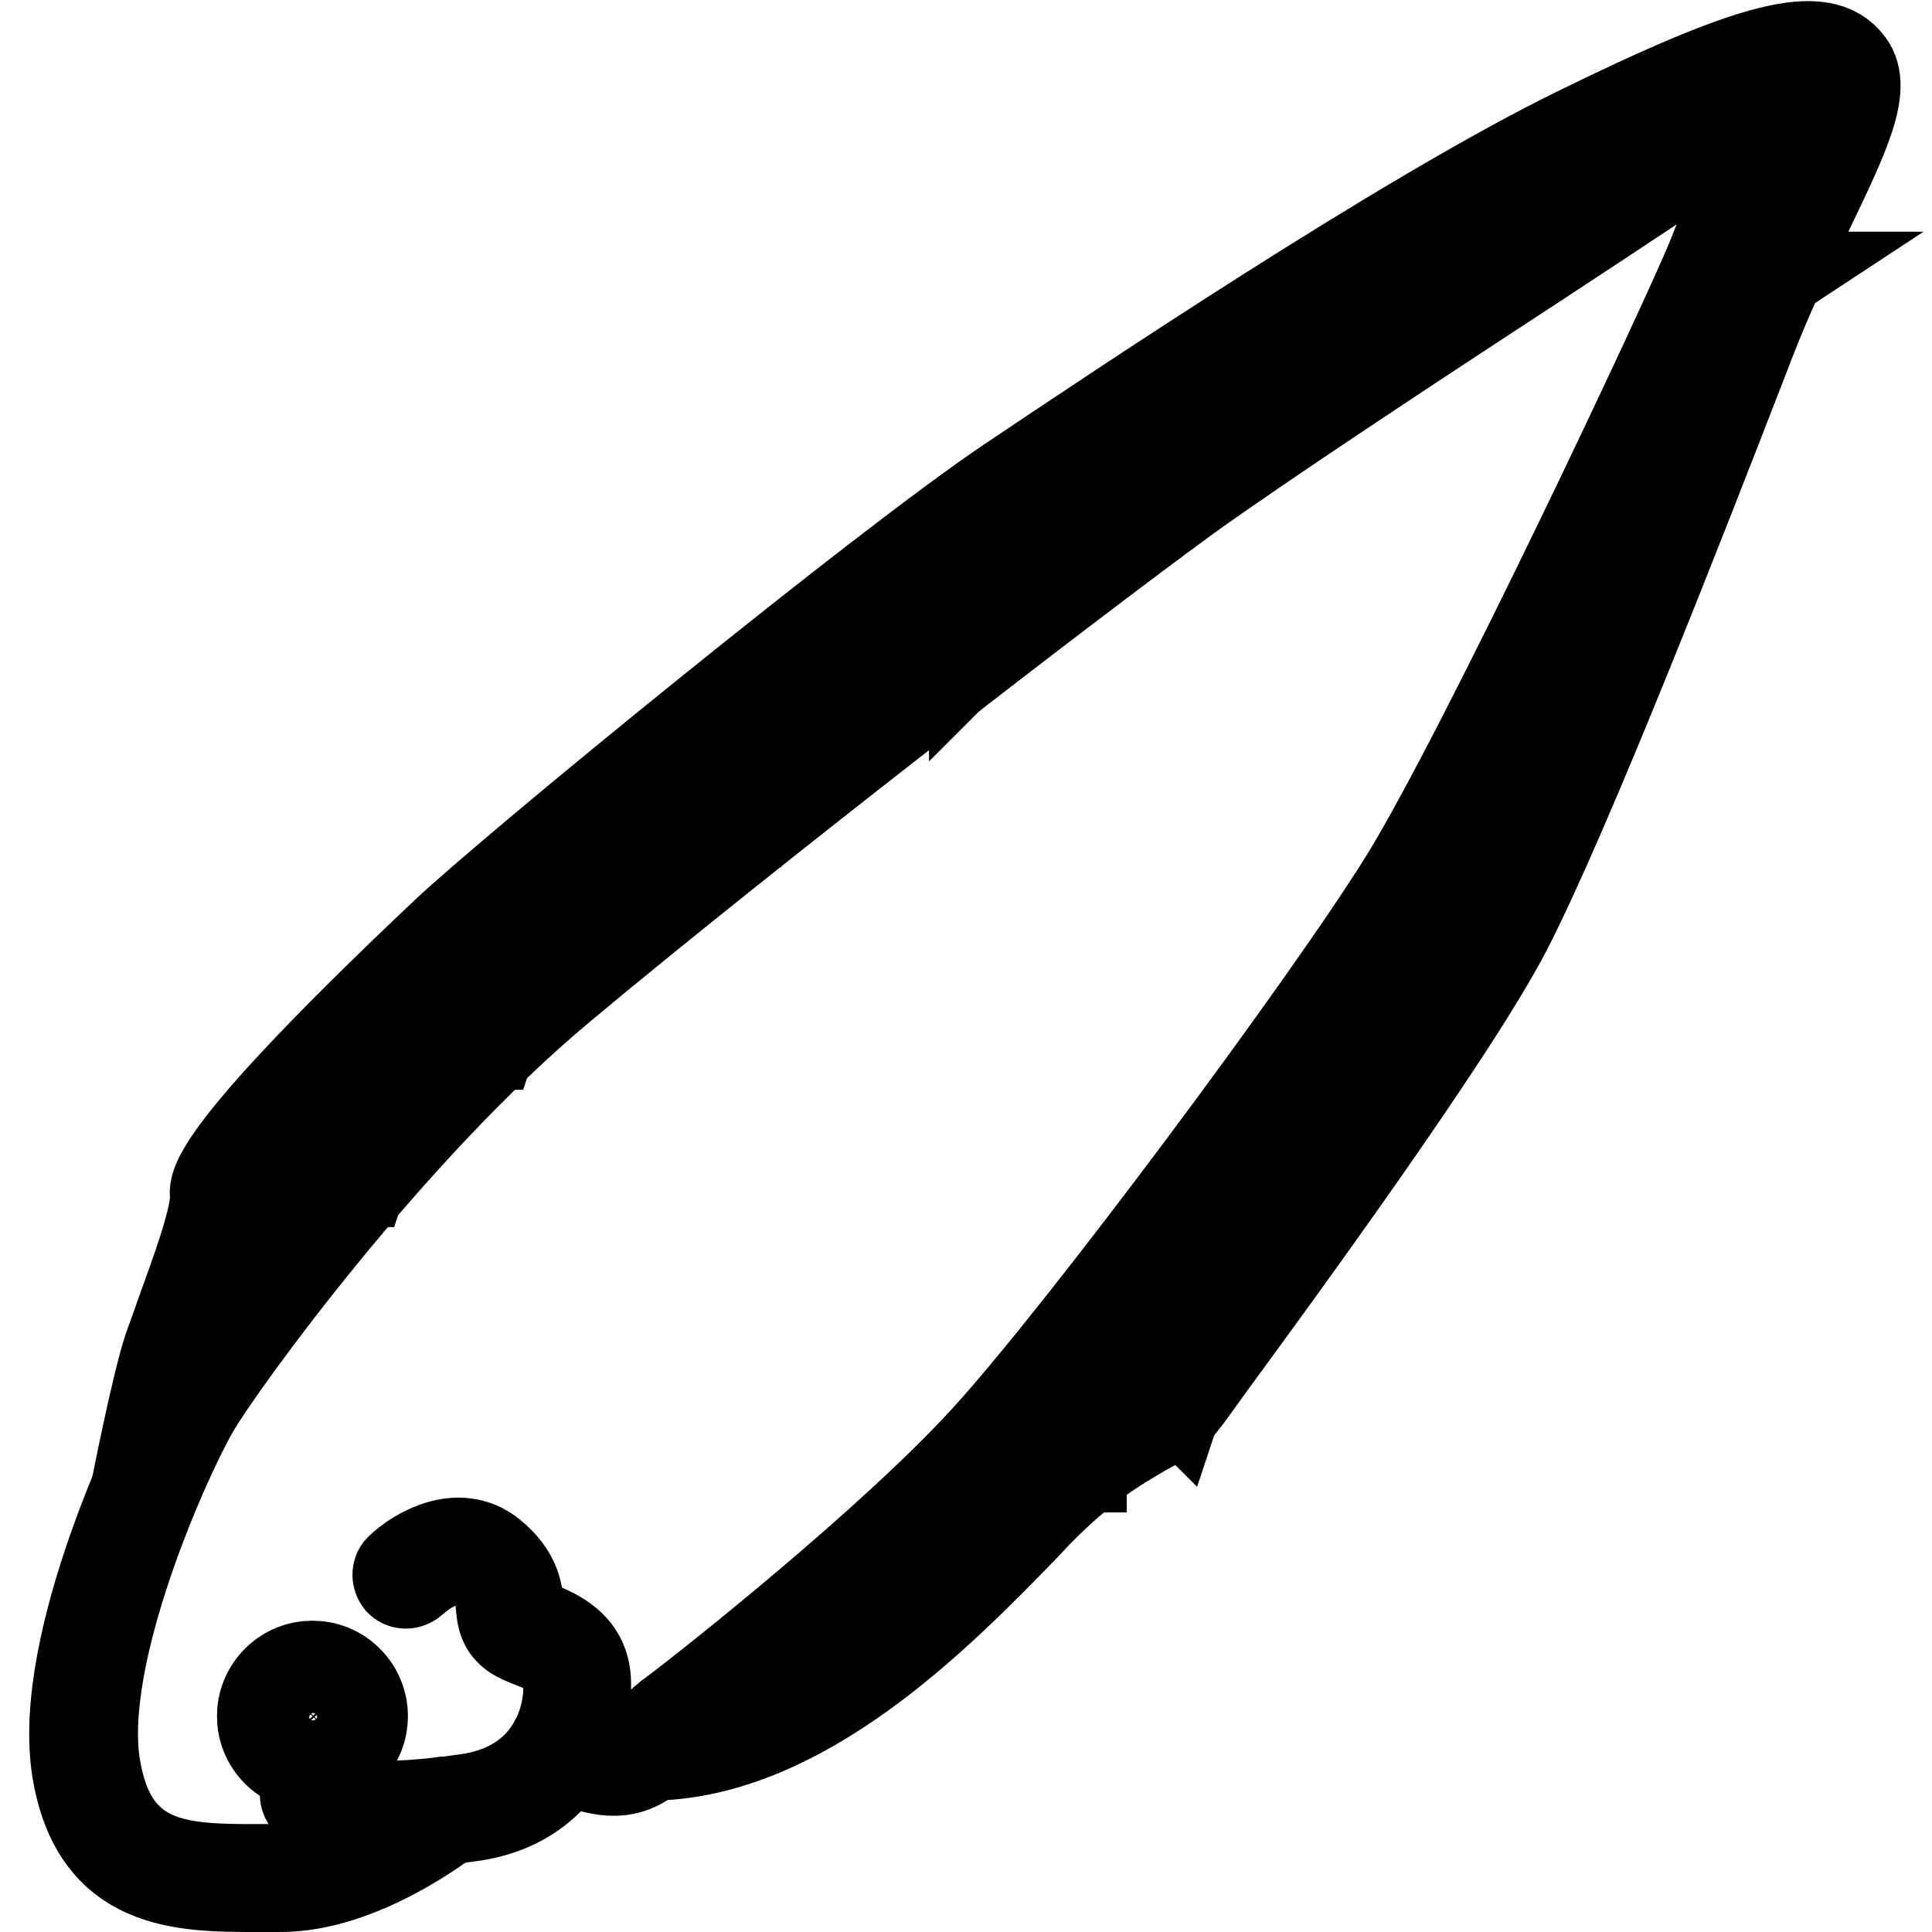
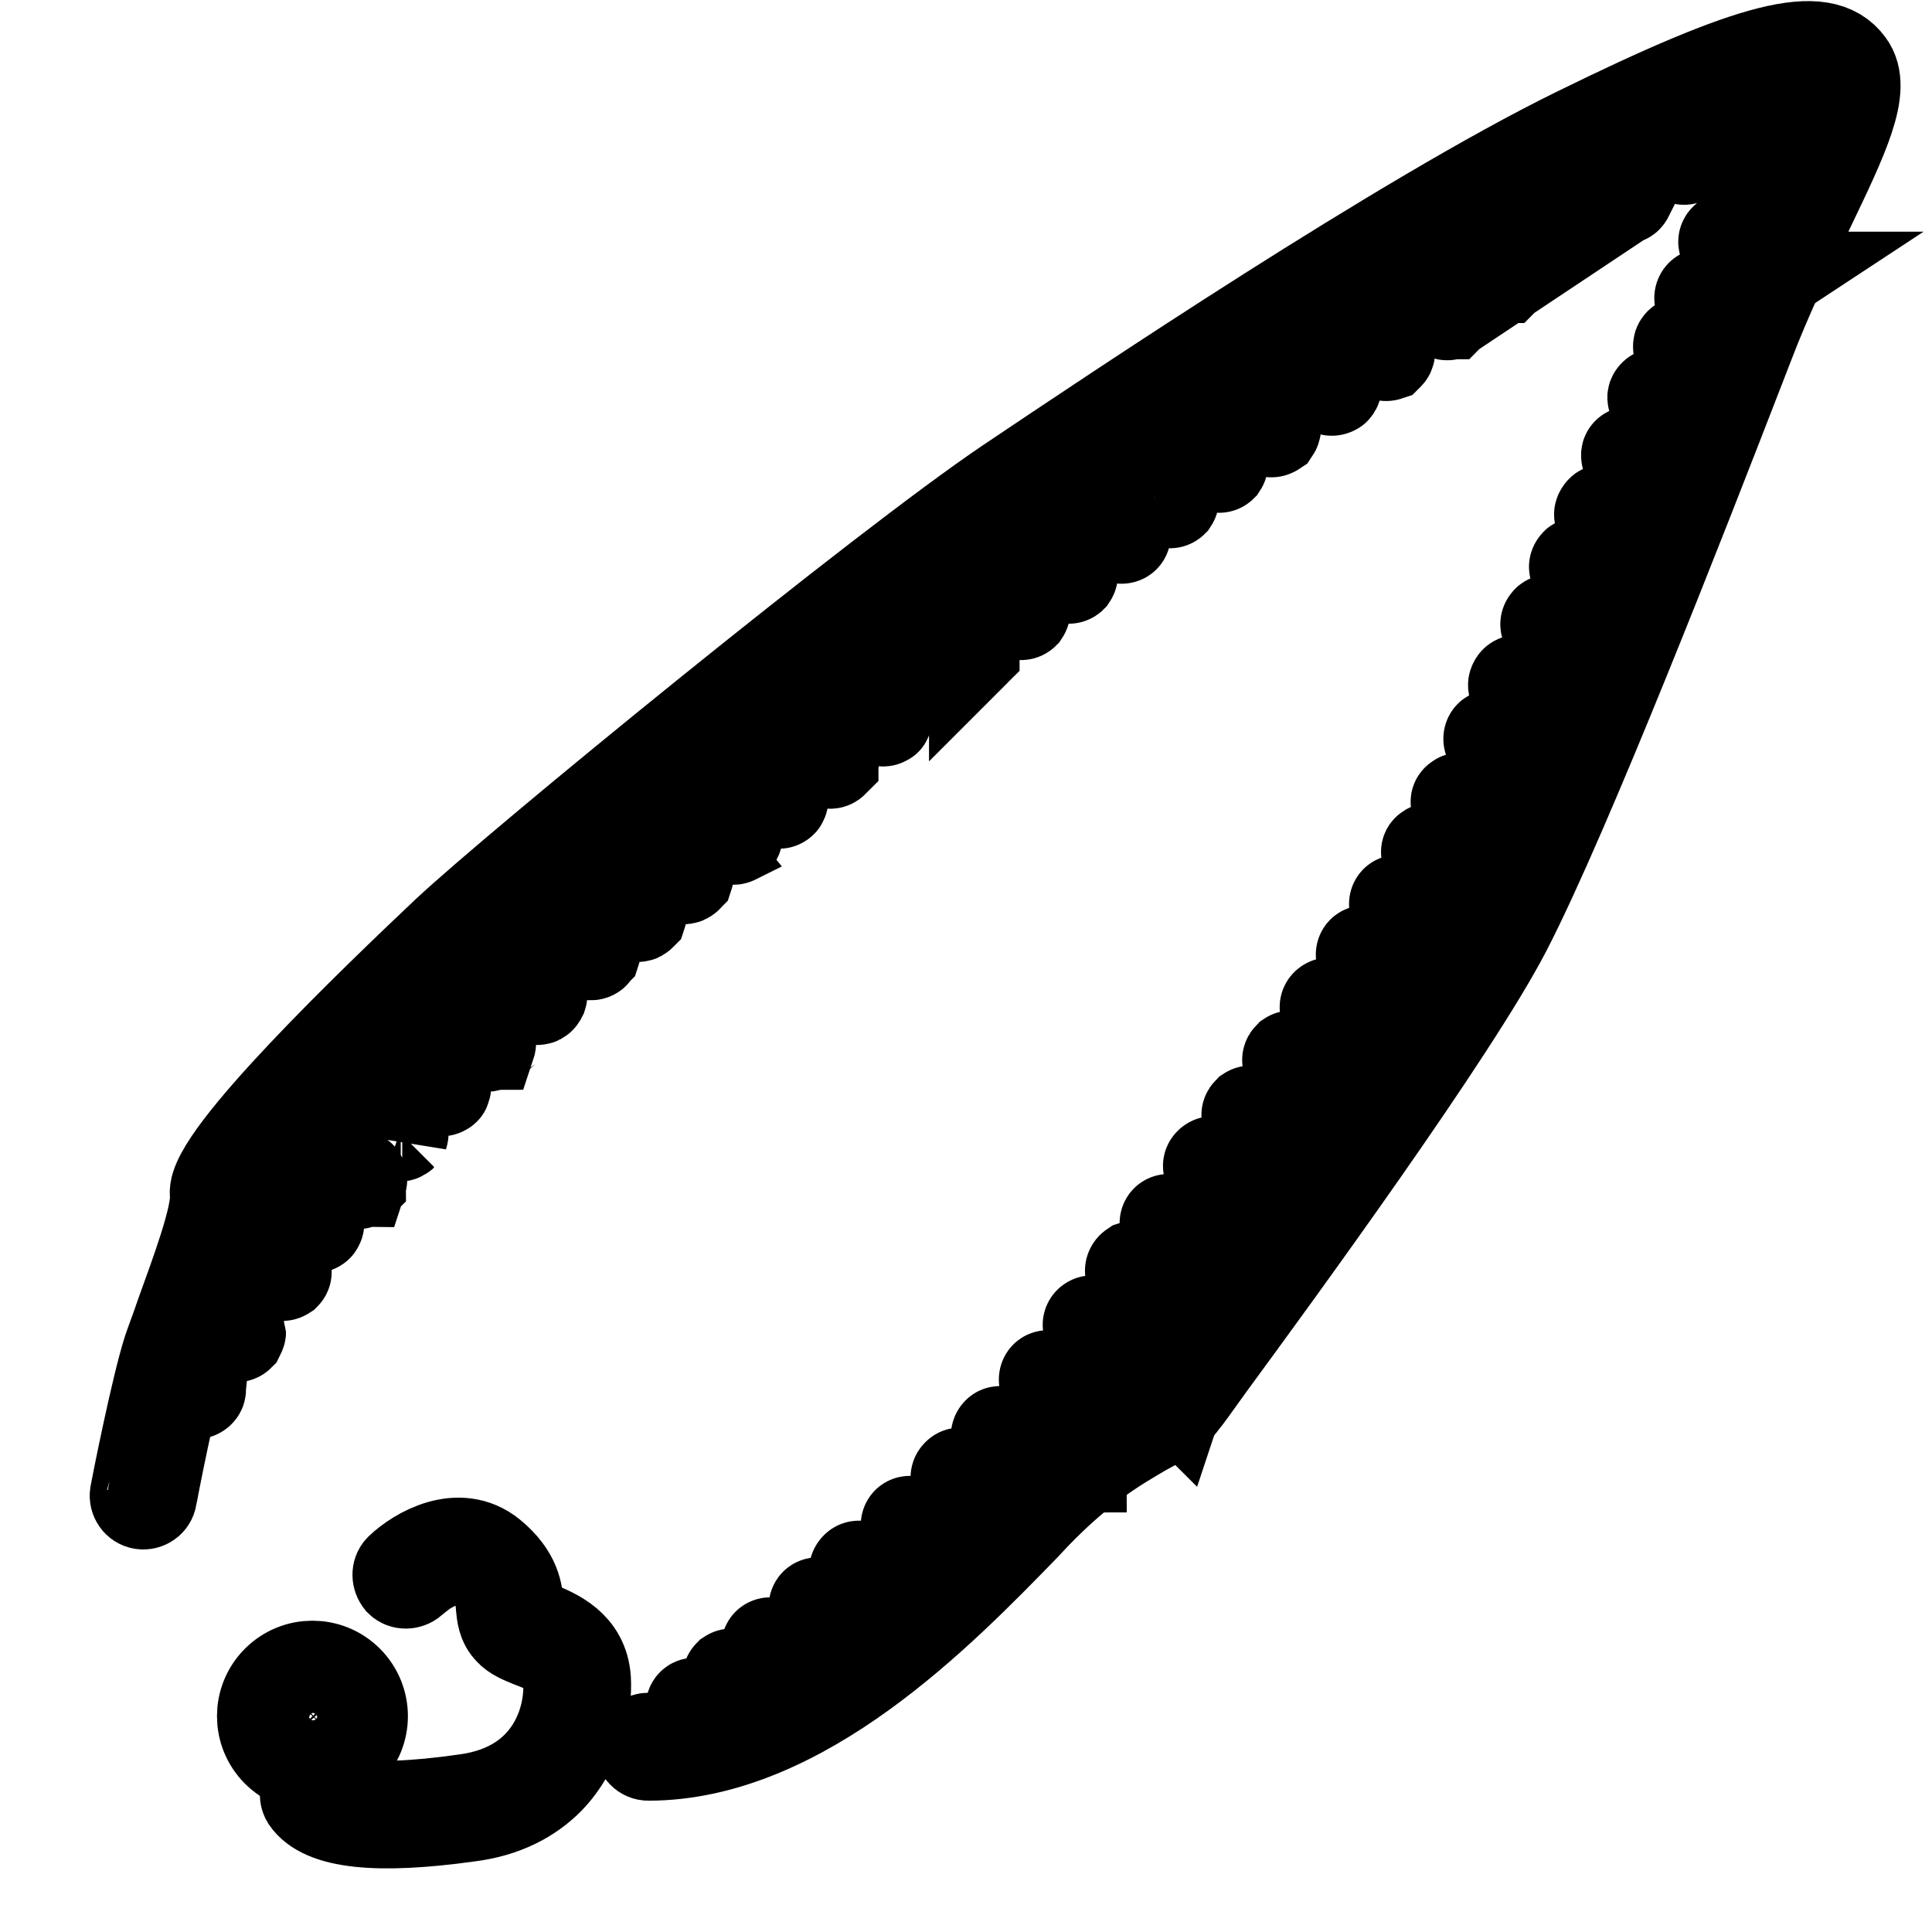
<svg xmlns="http://www.w3.org/2000/svg" version="1.1" x="0px" y="0px" viewBox="0 0 256 256" enable-background="new 0 0 256 256" xml:space="preserve">
  <g>
    <path stroke-width="12" fill-opacity="0" stroke="#000000" d="M72.7,235.8c-2.4,2.4-5.8,4.3-10.6,4.9c-12.2,1.7-19.3,0.9-21.5-2.3c-0.3-0.5-0.2-1.2,0.3-1.6 c0.5-0.3,1.2-0.2,1.6,0.3c0.9,1.4,4.7,3.4,19.3,1.3c11.5-1.6,13.9-11,13.5-15.8c-0.2-3.1-2.6-4.1-5-5c-1.2-0.5-2.2-0.9-2.8-1.6 c-0.9-0.9-1-2.1-1.1-3.1c-0.1-1.6-0.2-3.2-2.8-5.2c-3.8-3.1-9,1.7-9,1.8c-0.5,0.4-1.2,0.4-1.6,0c-0.4-0.5-0.4-1.2,0-1.6l0,0 c2.3-2.2,7.8-5.4,12.1-1.9c3.3,2.7,3.5,5.2,3.6,6.8c0.1,0.9,0.1,1.4,0.4,1.7c0.3,0.3,1.2,0.7,2.1,1c2.4,1,6.1,2.5,6.4,7 C77.8,225.9,76.8,231.6,72.7,235.8L72.7,235.8z" />
-     <path stroke-width="12" fill-opacity="0" stroke="#000000" d="M128.2,196.5c-13.2,13.2-33.5,29.3-37.4,32.2c-0.9,0.7-1.9,1.5-2.7,2.4c-3.5,3.3-6,5.2-14.1,1.4 c-0.6-0.3-0.8-0.9-0.6-1.5c0.3-0.6,0.9-0.8,1.5-0.6l0,0c7.1,3.2,8.7,1.7,11.6-1c0.9-0.9,1.9-1.8,2.9-2.5 c4.3-3.2,28.7-22.5,41.2-36.2c12.4-13.5,45.1-57.3,55.7-74.4c10.6-17.3,37.3-74.1,40.5-82l0.6-1.5c1.5-3.7,6.1-15,4.7-16.5 c-1.3-1.4-0.7-0.1-2.8,1.4c-4,2.8-14,9.4-25.7,17.1c-16.4,10.7-36.7,24.1-46.4,31.1c-15.8,11.5-58.5,44.5-82.9,64.9 c-22.8,19-44.9,49.6-48.5,55.7c-3.6,6.1-15.6,32.5-13.2,47.5c2.2,13.7,11.6,13.7,21.7,13.7h2.8c10,0.1,21.1-8.6,21.2-8.7 c0.5-0.4,1.2-0.3,1.6,0.2c0.4,0.5,0.3,1.2-0.2,1.6c-0.5,0.4-11.8,9.3-22.7,9.2h-2.8c-10.1,0-21.5,0-24-15.6 c-2.6-16.8,10.9-44.6,13.5-49.1c2.2-3.8,24-35.5,49-56.3c24.4-20.4,67.2-53.5,83-65c9.7-7.1,30.1-20.4,46.5-31.2 c11.6-7.6,21.7-14.2,25.6-17c1.6-1.2,3.9-2.5,5.5-1.3c2.4,1.9,0.5,7.9-4,19.1l-0.6,1.5c-3.2,7.9-30,65-40.7,82.3 c-10.6,17.2-43.5,61.1-55.9,74.7C131,193.6,129.6,195,128.2,196.5z" />
    <path stroke-width="12" fill-opacity="0" stroke="#000000" d="M156,186.6c-1.1,1.1-2.6,2-4.5,3c-3.4,2-8,4.6-14.2,11l-1.6,1.7c-11,11.3-29.4,30.3-49.8,30.3 c-0.6,0-1.1-0.5-1.1-1.2c0-0.6,0.5-1.1,1.1-1.1c19.4,0.1,37.4-18.5,48.1-29.6l1.6-1.7c6.5-6.6,11.2-9.3,14.7-11.4 c2.2-1.2,3.7-2.1,4.6-3.4c0.4-0.6,1.7-2.3,3.5-4.8c8.8-12,32.1-43.9,39.1-57.4c8-15.4,23.4-55.1,30.8-74.2l1.2-3.1 c2.6-6.8,5.6-12.8,8.1-18.1c3.8-7.9,7.1-14.7,5.5-16.8c-2.9-4-15.5,1-33.4,9.8c-22.8,11.2-60.6,36.6-74.8,46.1 c-16.7,11.2-64.8,50.5-74.3,59.5c-17.2,16.1-30.1,30.2-29.9,32.7c0.3,3.1-1.9,9.6-4.7,17.1c-0.6,1.8-1.2,3.3-1.6,4.5 c-1.6,4.7-4.3,18.8-4.3,18.9c-0.1,0.6-0.7,1-1.3,0.9c-0.6-0.1-1-0.7-0.9-1.3l0,0c0.1-0.6,2.8-14.3,4.4-19.2c0.4-1.2,1-2.7,1.6-4.5 c1.9-5.3,4.9-13.2,4.6-16.1c-0.5-4.9,21.3-25.8,30.6-34.6c9.6-9,57.8-48.4,74.6-59.7c14.3-9.6,52.1-35,75.1-46.3 c23.6-11.6,32.7-13.9,36.2-9.1c2.4,3.2-0.7,9.6-5.3,19.2c-2.5,5.3-5.4,11.2-8,18l-1.2,3.1c-7.4,19.1-22.9,58.9-30.9,74.4 c-7.1,13.7-30.5,45.7-39.3,57.7c-1.8,2.5-3,4.2-3.5,4.8C156.6,185.9,156.4,186.3,156,186.6L156,186.6z" />
-     <path stroke-width="12" fill-opacity="0" stroke="#000000" d="M26.4,184.5c-0.1,0.1-0.3,0.2-0.5,0.2c-0.3,0-0.5-0.3-0.5-0.6c0-0.1,0.9-10.7,1.8-17.1 c0.1-0.3,0.3-0.5,0.7-0.5c0.3,0,0.5,0.3,0.5,0.6c0,0,0,0,0,0c-0.9,6.4-1.8,16.9-1.8,17C26.6,184.3,26.5,184.4,26.4,184.5z  M31.7,177c-0.2,0.2-0.6,0.2-0.8,0c-0.1-0.1-0.1-0.1-0.1-0.2c-0.1-0.4-2.9-11-1.7-16.2c0.1-0.3,0.5-0.4,0.8-0.3 c0.2,0.1,0.3,0.3,0.3,0.5c-1.1,5,1.7,15.6,1.7,15.7C31.9,176.6,31.8,176.8,31.7,177z M37.8,168.9C37.8,168.9,37.8,168.9,37.8,168.9 c-0.3,0.2-0.7,0.2-0.9-0.1c-0.2-0.4-6-8.8-7.4-12c-0.1-0.3,0.1-0.6,0.5-0.7c0.2,0,0.5,0,0.6,0.2c1.4,3.2,7.2,11.7,7.2,11.8 C38,168.4,38,168.7,37.8,168.9z M42.1,162.5c-0.2,0.2-0.5,0.2-0.7,0.1c-0.3-0.2-8.4-6.1-9.1-10.1c0-0.3,0.3-0.6,0.6-0.6 c0.2,0,0.4,0.2,0.5,0.4c0.5,2.9,6.4,7.7,8.6,9.4C42.3,161.8,42.4,162.1,42.1,162.5C42.2,162.4,42.2,162.4,42.1,162.5z M47.8,156.7 c-0.2,0.2-0.5,0.2-0.7,0.1c-0.3-0.2-7.9-4.8-10.4-9.3c-0.2-0.3,0-0.6,0.2-0.8c0.3-0.1,0.6-0.1,0.8,0.2c2.4,4.2,9.9,8.8,10,8.9 c0.3,0.2,0.3,0.5,0.2,0.8C47.8,156.6,47.8,156.6,47.8,156.7z M53.3,150.4c-0.2,0.2-0.4,0.2-0.7,0.1c-0.4-0.2-8.8-4.3-10.5-9 c-0.1-0.3,0.1-0.6,0.4-0.7c0.3-0.1,0.6,0.1,0.7,0.4c1.5,4.3,9.8,8.4,9.9,8.4c0.3,0.1,0.4,0.5,0.3,0.8 C53.4,150.3,53.4,150.4,53.3,150.4z M58.9,144.4c-0.2,0.2-0.5,0.2-0.7,0.1c-0.4-0.2-9.2-4.9-10.5-8.7c-0.2-0.3-0.1-0.6,0.2-0.8 c0.3-0.2,0.6-0.1,0.8,0.2c0,0.1,0.1,0.2,0.1,0.2c1,2.8,7.5,6.7,10,8c0.3,0.2,0.4,0.5,0.2,0.8C59,144.3,59,144.4,58.9,144.4z  M64.9,138.5c-0.2,0.2-0.4,0.2-0.6,0.1c-0.4-0.2-9-4.1-10.6-8.6c-0.1-0.3,0.1-0.6,0.4-0.7c0.3-0.1,0.6,0.1,0.7,0.4 c1.4,4,9.9,7.9,9.9,7.9c0.3,0.1,0.4,0.5,0.3,0.8C65,138.4,64.9,138.4,64.9,138.5L64.9,138.5z M71.6,132.3c-0.2,0.2-0.4,0.2-0.6,0.1 c-0.4-0.1-11-3.6-11.5-8.2c-0.1-0.3,0.2-0.6,0.5-0.7c0.3-0.1,0.6,0.2,0.7,0.5c0,0,0,0,0,0.1c0.4,3.2,7.9,6.3,10.7,7.2 c0.3,0.1,0.5,0.4,0.4,0.7C71.7,132.2,71.6,132.3,71.6,132.3L71.6,132.3z M78.7,126.4c-0.1,0.1-0.4,0.2-0.6,0.1 c-0.5-0.1-11.1-3.2-12-8c-0.1-0.3,0.1-0.6,0.5-0.7c0.3-0.1,0.6,0.1,0.7,0.5c0.7,3.4,8.3,6.3,11.2,7.1c0.3,0.1,0.5,0.4,0.4,0.7 C78.8,126.2,78.8,126.3,78.7,126.4z M84.9,121.3c-0.2,0.2-0.4,0.2-0.6,0.1c-1.1-0.4-11.1-4.4-12.1-8c-0.1-0.3,0.1-0.6,0.4-0.7 c0.3-0.1,0.6,0.1,0.7,0.4c0,0,0,0.1,0,0.1c0.7,2.6,8.5,6.1,11.4,7.2c0.3,0.1,0.4,0.5,0.3,0.8C85,121.2,85,121.2,84.9,121.3z  M91,116.3c-0.2,0.2-0.4,0.2-0.6,0.1c-1.2-0.4-11.4-4.4-12.2-8.1c-0.1-0.3,0-0.6,0.3-0.8c0.3-0.1,0.6,0,0.8,0.3 c0,0.1,0.1,0.2,0.1,0.3c0.6,2.7,8.5,6.1,11.5,7.3c0.3,0.1,0.4,0.4,0.3,0.7c0,0,0,0,0,0C91.1,116.2,91.1,116.3,91,116.3z  M97.6,111.1c-0.2,0.1-0.4,0.2-0.6,0.1c-0.4-0.2-10.5-3.8-12.1-8.2c0-0.3,0.2-0.6,0.5-0.7c0.2,0,0.5,0.1,0.6,0.3 c1.2,3.2,8.6,6.6,11.4,7.5c0.3,0.1,0.4,0.4,0.3,0.7C97.7,111,97.6,111,97.6,111.1z M110.4,101c-0.2,0.2-0.5,0.2-0.7,0.1 c-0.4-0.2-9-5.9-10-10.1c-0.1-0.3,0.2-0.6,0.5-0.7c0.3,0,0.6,0.1,0.6,0.4c0.9,3.8,9.4,9.3,9.5,9.4 C110.5,100.3,110.6,100.6,110.4,101C110.4,100.9,110.4,100.9,110.4,101z M117.4,95.4c-0.2,0.2-0.5,0.2-0.7,0.1 c-1-0.6-9.7-6.3-10.1-10.2c0-0.3,0.3-0.5,0.7-0.5c0.2,0,0.4,0.2,0.5,0.4c0.2,2.9,7,7.7,9.5,9.4C117.6,94.7,117.7,95.1,117.4,95.4 C117.5,95.4,117.4,95.4,117.4,95.4z M103.6,106.3c-0.2,0.2-0.5,0.2-0.7,0.1c-0.4-0.2-9.6-5.3-11.4-8.7c-0.2-0.2-0.2-0.6,0.1-0.8 s0.6-0.2,0.8,0.1c0.1,0.1,0.1,0.1,0.1,0.2c1.7,3.1,10.9,8.2,11,8.2C103.8,105.6,103.9,105.9,103.6,106.3 C103.7,106.2,103.6,106.3,103.6,106.3z M123.1,91c-0.2,0.2-0.5,0.2-0.7,0.1c-0.4-0.2-8.8-5.5-10.1-10.1c-0.2-0.3,0-0.6,0.2-0.8 c0.3-0.2,0.6,0,0.8,0.2c0,0.1,0.1,0.2,0.1,0.2c1.2,4.2,9.5,9.4,9.6,9.5c0.3,0.2,0.3,0.5,0.2,0.8C123.2,90.9,123.2,91,123.1,91z  M129.1,86.4c-0.2,0.2-0.5,0.2-0.7,0.1c-1-0.6-9.8-6.4-10.1-10.3c0-0.3,0.3-0.5,0.7-0.5c0.2,0,0.4,0.2,0.5,0.4 c0.2,2.8,7,7.7,9.6,9.4C129.2,85.7,129.3,86,129.1,86.4C129.2,86.3,129.2,86.3,129.1,86.4C129.1,86.3,129.1,86.4,129.1,86.4z  M135.7,81.3c-0.2,0.2-0.5,0.2-0.7,0.1c-0.4-0.3-9-6.5-9.4-10.6c0-0.3,0.2-0.6,0.5-0.6c0.3,0,0.6,0.2,0.6,0.5c0.4,3,6.6,8.1,9,9.8 C135.9,80.6,135.9,81,135.7,81.3C135.7,81.3,135.7,81.3,135.7,81.3L135.7,81.3z M142,76.5c-0.2,0.2-0.6,0.2-0.8,0 c-0.3-0.3-7.7-7.4-7.9-11.4c0.1-0.3,0.4-0.5,0.7-0.5c0.2,0,0.4,0.2,0.5,0.4c0.1,2.9,5.4,8.6,7.5,10.6 C142.2,75.9,142.2,76.2,142,76.5L142,76.5z M149,71.2c-0.2,0.2-0.6,0.2-0.8,0c-0.3-0.3-6.8-6.9-6.4-11.8c0.1-0.3,0.4-0.5,0.7-0.4 c0.2,0.1,0.4,0.3,0.4,0.5c-0.3,4.4,6,10.9,6.1,10.9C149.2,70.6,149.2,71,149,71.2z M155.4,66.5c-0.2,0.2-0.6,0.2-0.8,0 c-0.2-0.2-6.1-6.2-6-11.6c-0.1-0.3,0.1-0.6,0.5-0.7c0.3-0.1,0.6,0.1,0.7,0.5c0,0.1,0,0.2,0,0.3c-0.1,4.9,5.6,10.7,5.7,10.7 C155.6,65.9,155.6,66.2,155.4,66.5L155.4,66.5z M161.9,61.8c-0.2,0.2-0.5,0.2-0.8,0c-0.3-0.2-6.4-5.1-5.5-11.7 c0-0.3,0.2-0.6,0.5-0.6s0.6,0.2,0.6,0.5c0,0.1,0,0.2,0,0.3c-0.8,5.9,5,10.6,5.1,10.6C162.1,61.2,162.1,61.5,161.9,61.8 C161.9,61.8,161.9,61.8,161.9,61.8L161.9,61.8z M168.9,57.1L168.9,57.1c-0.3,0.2-0.6,0.2-0.8,0c-0.2-0.3-6-6.9-3.6-12.6 c0.1-0.3,0.4-0.5,0.7-0.5c0.3,0.1,0.5,0.4,0.5,0.7c0,0.1,0,0.2-0.1,0.2c-2.1,5.1,3.4,11.4,3.4,11.4 C169.1,56.5,169.1,56.8,168.9,57.1L168.9,57.1z M176.9,51.6C176.9,51.7,176.9,51.7,176.9,51.6c-0.3,0.2-0.7,0.2-0.9-0.1 c0,0,0,0,0,0c-0.2-0.3-5-7.5-1.4-13.7c0.2-0.2,0.6-0.3,0.8,0c0.2,0.2,0.2,0.4,0.2,0.6c-3.2,5.6,1.3,12.4,1.3,12.5 C177.2,51.1,177.1,51.4,176.9,51.6z M184,47c0,0-0.1,0.1-0.1,0.1c-0.3,0.1-0.6,0-0.8-0.2c-0.2-0.3-3.8-7.6-0.9-13.5 c0.2-0.3,0.5-0.4,0.8-0.2c0.2,0.1,0.4,0.4,0.2,0.7c-2.7,5.4,0.9,12.4,0.9,12.5C184.2,46.5,184.2,46.8,184,47L184,47z M192.2,41.6 C192.2,41.6,192.1,41.6,192.2,41.6c-0.3,0.2-0.7,0.2-0.9-0.1c-0.2-0.2-4-6-0.7-13.3c0.1-0.3,0.5-0.4,0.8-0.3 c0.3,0.1,0.4,0.5,0.3,0.8l0,0c-1.9,3.9-1.6,8.4,0.6,12.1C192.4,41.1,192.4,41.4,192.2,41.6z M199.5,36.8 C199.5,36.8,199.4,36.8,199.5,36.8c-0.3,0.2-0.7,0.2-0.9-0.1c-0.1-0.2-3.3-4.5,0.3-13.2c0-0.3,0.3-0.5,0.7-0.5 c0.3,0,0.5,0.3,0.5,0.7c0,0.1-0.1,0.2-0.1,0.3c-3.3,8-0.4,12-0.4,12C199.7,36.2,199.7,36.6,199.5,36.8z M207.3,31.6 c-0.2,0.2-0.6,0.2-0.8,0c-0.1-0.1-0.1-0.2-0.2-0.3c-0.1-0.2-1.4-5.7,2.7-13.2c0.1-0.3,0.5-0.4,0.8-0.2c0,0,0,0,0,0 c0.3,0.2,0.4,0.5,0.2,0.8c-3.8,7.1-2.6,12.3-2.5,12.4C207.5,31.3,207.4,31.5,207.3,31.6z M215.6,26.2c-0.2,0.2-0.6,0.2-0.8,0 c-0.1-0.1-0.1-0.2-0.1-0.3c0-0.2-1.1-5.3,2.2-11.4c0.2-0.3,0.5-0.4,0.8-0.2c0.3,0.1,0.4,0.5,0.2,0.7c-3,5.8-2.1,10.6-2,10.7 C215.8,25.9,215.7,26.1,215.6,26.2z M223.5,21c-0.2,0.2-0.6,0.2-0.8-0.1c-0.1-0.1-0.2-0.3-0.1-0.4c0-0.3,0.7-6.2,5.1-10.8 c0.3-0.2,0.6-0.1,0.8,0.2c0.1,0.2,0.1,0.4,0,0.6c-4.1,4.3-4.8,10-4.8,10.1C223.6,20.7,223.6,20.9,223.5,21z M231.8,15.7 c-0.3,0.2-0.6,0.2-0.8-0.1c-0.1-0.1-0.2-0.3-0.1-0.5c0.1-0.2,1.7-5.1,6.2-8.2c0.3-0.2,0.6-0.1,0.8,0.1c0.2,0.3,0.1,0.6-0.1,0.8 c-4.2,2.9-5.8,7.6-5.8,7.6C231.9,15.6,231.8,15.6,231.8,15.7z M245.2,10.8c-0.1,0.1-0.3,0.2-0.5,0.2c-1.4-0.3-7.2,3.8-10.9,6.8 c-0.2,0.2-0.6,0.2-0.8-0.1c-0.2-0.2-0.2-0.6,0.1-0.8c1.6-1.3,9.5-7.5,11.9-7.1c0.3,0.1,0.5,0.4,0.5,0.7 C245.3,10.6,245.3,10.7,245.2,10.8z M243.5,18.2c0,0-0.1,0.1-0.1,0.1l-11.1,6.1c-0.3,0.1-0.6-0.1-0.7-0.4c-0.1-0.2,0-0.5,0.2-0.6 l11.1-6.1c0.3-0.1,0.6,0,0.8,0.3C243.6,17.9,243.6,18.1,243.5,18.2z M238.7,28.5c0,0-0.1,0.1-0.1,0.1c-5.6,2.9-9.4,3.9-9.5,4 c-0.3,0.1-0.6-0.1-0.7-0.4c-0.1-0.3,0.1-0.6,0.4-0.7c0,0,0,0,0,0c0,0,3.9-1,9.3-3.9c0.3-0.1,0.6,0,0.8,0.3 C238.9,28.1,238.8,28.3,238.7,28.5L238.7,28.5z M234.9,36.7C234.8,36.7,234.8,36.7,234.9,36.7c-5,3.3-9,3.4-9.1,3.4 c-0.3,0-0.6-0.2-0.6-0.6c0-0.3,0.2-0.6,0.6-0.6c0,0,3.8-0.1,8.4-3.2c0.2-0.2,0.6-0.2,0.8,0.1C235.2,36.1,235.1,36.5,234.9,36.7 L234.9,36.7z M231.8,43.9C231.7,43.9,231.7,44,231.8,43.9c-3.1,2.1-8.7,2.6-8.9,2.6c-0.3,0-0.6-0.3-0.5-0.7c0-0.2,0.2-0.4,0.4-0.5 c0.1,0,5.6-0.5,8.3-2.4c0.3-0.1,0.6,0,0.8,0.3C231.9,43.5,231.9,43.7,231.8,43.9z M228.7,51.9c0,0-0.1,0.1-0.1,0.1 c-3.4,1.7-8.7,1.4-8.9,1.3c-0.3,0-0.6-0.2-0.7-0.5c-0.1-0.3,0.2-0.6,0.5-0.7c0.1,0,0.2,0,0.3,0c0.1,0,5.2,0.4,8.3-1.2 c0.3-0.1,0.6,0,0.8,0.3C228.9,51.4,228.8,51.7,228.7,51.9L228.7,51.9z M225.6,59.8c0,0-0.1,0.1-0.1,0.1c-3.8,1.9-9.3,1.2-9.5,1.1 c-0.3,0-0.5-0.3-0.5-0.7c0-0.3,0.3-0.5,0.7-0.5l0,0c0.1,0,5.3,0.7,8.8-1c0.3-0.1,0.6,0,0.8,0.3C225.7,59.4,225.7,59.6,225.6,59.8z  M222.7,67.1c0,0-0.1,0.1-0.1,0.1c-4.3,2.4-10.1,1.6-10.3,1.5c-0.3-0.1-0.5-0.5-0.3-0.8c0.1-0.2,0.3-0.4,0.5-0.4 c0.1,0,5.7,0.8,9.6-1.4c0.3-0.1,0.6,0,0.8,0.3C222.9,66.7,222.8,66.9,222.7,67.1L222.7,67.1z M219.5,75.3c0,0-0.1,0.1-0.1,0.1 c-3.9,2.3-10.3,0.3-10.5,0.2c-0.3-0.2-0.4-0.5-0.2-0.8c0.1-0.2,0.3-0.3,0.6-0.3c0.1,0,6.2,1.9,9.6-0.1c0.3-0.1,0.6,0,0.8,0.3 C219.6,74.9,219.6,75.1,219.5,75.3L219.5,75.3z M216.3,83.2c-0.1,0.1-0.1,0.1-0.2,0.1c-4.4,1.7-10.7-0.1-11-0.1 c-0.3-0.2-0.4-0.5-0.2-0.8c0.1-0.2,0.3-0.3,0.5-0.3c0.1,0,6.2,1.7,10.2,0.2c0.3-0.1,0.6,0.1,0.7,0.4 C216.5,82.8,216.4,83,216.3,83.2L216.3,83.2z M212.6,92.3c0,0-0.1,0.1-0.1,0.1c-5.2,3.2-11.3-0.9-11.6-1.1 c-0.3-0.1-0.5-0.5-0.3-0.8c0.1-0.3,0.5-0.5,0.8-0.3c0.1,0,0.2,0.1,0.2,0.1c0.1,0,5.8,3.8,10.4,1c0.3-0.1,0.6,0,0.8,0.3 C212.8,91.9,212.7,92.1,212.6,92.3z M208.7,101.7c-0.1,0.1-0.2,0.1-0.3,0.2c-3.8,0.8-10.7-3.4-11-3.6c-0.2-0.2-0.2-0.6,0-0.8 c0.2-0.2,0.4-0.2,0.6-0.1c0.1,0,6.8,4.2,10.1,3.5c0.3-0.1,0.6,0.1,0.7,0.5C208.9,101.4,208.8,101.5,208.7,101.7z M204.6,111.2 c-0.1,0.1-0.2,0.1-0.3,0.2c-2.6,0.3-10.3-4.2-11.2-4.7c-0.2-0.2-0.3-0.6,0-0.8c0.2-0.2,0.4-0.2,0.6-0.2c2.3,1.3,8.6,4.8,10.5,4.6 c0.3,0,0.6,0.3,0.6,0.6C204.7,111,204.7,111.1,204.6,111.2L204.6,111.2z M200.4,120.1c-0.1,0.1-0.3,0.2-0.5,0.2 c-2.5-0.5-9.9-6.3-10.7-6.9c-0.2-0.2-0.3-0.6-0.1-0.8c0.2-0.2,0.5-0.3,0.8-0.1c0,0,0,0,0,0c2.2,1.7,8.3,6.3,10.2,6.7 c0.3,0.1,0.5,0.4,0.4,0.7C200.6,119.9,200.5,120,200.4,120.1L200.4,120.1z M195.8,128.6c-0.1,0.1-0.4,0.2-0.6,0.1 c-3.4-0.9-10-8.2-10.3-8.5c-0.2-0.2-0.2-0.6,0-0.8c0.2-0.2,0.6-0.2,0.8,0c1.9,2,7.2,7.5,9.8,8.2c0.3,0.1,0.5,0.4,0.4,0.7 C195.9,128.5,195.9,128.5,195.8,128.6L195.8,128.6z M191.2,135.9c-0.2,0.2-0.5,0.2-0.7,0.1c-3.6-2-9.8-8.8-10-9.1 c-0.2-0.2-0.2-0.6,0-0.8c0,0,0,0,0,0c0.2-0.2,0.6-0.2,0.8,0c0.1,0.1,6.4,7,9.8,8.9c0.3,0.2,0.4,0.5,0.2,0.8c0,0,0,0,0,0 C191.3,135.8,191.3,135.9,191.2,135.9z M186.2,143.5c-0.2,0.2-0.5,0.2-0.7,0.1c-4.2-2.9-9.6-9.5-9.8-9.8c-0.2-0.2-0.2-0.6,0.1-0.8 c0,0,0,0,0,0c0.3-0.2,0.6-0.2,0.8,0.1c0.1,0.1,5.4,6.7,9.5,9.5C186.4,142.8,186.4,143.2,186.2,143.5 C186.2,143.4,186.2,143.5,186.2,143.5z M181,151.1c-0.2,0.2-0.5,0.2-0.7,0.1c-4.1-2.4-9.4-10.1-9.6-10.4c-0.2-0.3-0.1-0.6,0.1-0.8 c0,0,0,0,0,0c0.3-0.2,0.6-0.1,0.8,0.1c0,0,0,0,0,0c0.1,0.1,5.3,7.8,9.2,10.1c0.3,0.2,0.4,0.5,0.2,0.8C181,151,181,151.1,181,151.1 L181,151.1z M175.7,158.5c-0.2,0.2-0.5,0.2-0.7,0.1c-3-1.8-9.5-10.1-9.7-10.5c-0.2-0.3-0.1-0.6,0.1-0.8c0.3-0.2,0.6-0.1,0.8,0.1 c0.1,0.1,6.6,8.5,9.4,10.2c0.3,0.2,0.4,0.5,0.2,0.8C175.8,158.4,175.8,158.5,175.7,158.5z M169.8,166.8c-0.2,0.2-0.5,0.2-0.8,0 c-2.8-2.2-8.5-11.6-8.8-12c-0.2-0.3-0.1-0.6,0.2-0.8c0.3-0.2,0.6-0.1,0.8,0.2c0.1,0.1,5.9,9.7,8.5,11.7 C170,166.1,170.1,166.5,169.8,166.8L169.8,166.8z M164.3,174.4c-0.2,0.2-0.6,0.2-0.8,0c-3.3-2.9-8.8-11.5-9-11.9 c-0.2-0.2-0.2-0.6,0-0.8c0.2-0.2,0.6-0.2,0.8,0c0.1,0.1,0.1,0.1,0.1,0.2c0.1,0.1,5.7,8.9,8.8,11.7 C164.6,173.7,164.6,174.1,164.3,174.4L164.3,174.4z M159,181.7c-0.2,0.2-0.5,0.2-0.7,0.1c-3.4-2.4-8.3-12.7-8.5-13.2 c-0.1-0.3,0-0.6,0.3-0.8c0.3-0.1,0.6,0,0.8,0.3c0,0.1,4.9,10.5,8.1,12.7C159.2,181,159.2,181.4,159,181.7 C159,181.7,159,181.7,159,181.7z M155.9,186c-0.2,0.2-0.4,0.2-0.6,0.1c-4.1-1.6-10.7-9.9-11-10.2c-0.2-0.2-0.2-0.6,0.1-0.8 c0,0,0,0,0,0c0.3-0.2,0.6-0.1,0.8,0.1c0.1,0.1,6.7,8.4,10.5,9.9c0.3,0.1,0.4,0.5,0.3,0.8C155.9,185.8,155.9,185.9,155.9,186 L155.9,186z M150.2,189.8c-0.1,0.1-0.3,0.2-0.4,0.2c-4.3-0.2-11-6.5-11.3-6.8c-0.2-0.2-0.2-0.6,0-0.8c0.2-0.2,0.6-0.2,0.8,0 c0.1,0.1,6.7,6.3,10.5,6.5c0.3,0,0.6,0.3,0.5,0.6C150.3,189.6,150.3,189.7,150.2,189.8z M143.1,194.6c-0.1,0.1-0.3,0.2-0.5,0.2 c-5.6-0.6-10.2-4-10.4-4.1c-0.2-0.2-0.3-0.5-0.1-0.8c0.2-0.3,0.5-0.3,0.8-0.1c0,0,0,0,0,0c0,0,4.6,3.4,9.9,3.9 c0.3,0.1,0.5,0.4,0.5,0.7C143.2,194.4,143.2,194.5,143.1,194.6z M135.7,200.9c-0.1,0.1-0.2,0.1-0.3,0.2c-3.9,0.7-8.4-4.7-8.6-4.9 c-0.2-0.2-0.2-0.6,0-0.8c0,0,0,0,0.1-0.1c0.2-0.2,0.6-0.2,0.8,0.1c0,0,4.3,5.1,7.5,4.5c0.3,0,0.6,0.2,0.6,0.5 C135.8,200.7,135.8,200.8,135.7,200.9z M129.7,207.6c-0.1,0.1-0.3,0.2-0.4,0.2c-4.7-0.3-8.9-5.1-9.1-5.3c-0.2-0.2-0.2-0.6,0-0.8 c0,0,0,0,0,0c0.2-0.2,0.6-0.2,0.8,0.1c0,0,0,0,0,0c0,0,4.1,4.7,8.3,4.9c0.3,0,0.6,0.3,0.5,0.6C129.9,207.4,129.8,207.5,129.7,207.6 z M124,213.1c-0.1,0.1-0.3,0.2-0.5,0.2c-5.3-0.5-9.8-4.6-10-4.7c-0.3-0.2-0.4-0.5-0.2-0.8c0.2-0.3,0.5-0.4,0.8-0.2 c0.1,0,0.1,0.1,0.2,0.2c0,0,4.4,3.9,9.3,4.4c0.3,0.1,0.5,0.4,0.5,0.7C124.1,212.9,124.1,213,124,213.1z M118.3,217.9 c-0.1,0.1-0.3,0.2-0.4,0.2c-5.2-0.2-9.7-4.6-9.9-4.8c-0.2-0.2-0.2-0.6,0-0.8c0.2-0.2,0.6-0.2,0.8,0c0,0,4.4,4.3,9.2,4.5 c0.3,0,0.6,0.3,0.5,0.6C118.5,217.7,118.4,217.9,118.3,217.9L118.3,217.9z M110.8,223.5c-0.1,0.1-0.3,0.2-0.5,0.2 c-5.1-1.2-8.5-4.9-8.6-5.1c-0.2-0.2-0.2-0.6,0-0.8c0.2-0.2,0.6-0.2,0.8,0c0,0,3.3,3.6,8,4.7c0.3,0.1,0.5,0.4,0.4,0.7 C110.9,223.3,110.8,223.4,110.8,223.5L110.8,223.5z M104.1,227.3c-0.1,0.1-0.3,0.2-0.5,0.2c-3.8-0.3-7-4.6-7.1-4.8 c-0.2-0.2-0.1-0.6,0.1-0.8c0,0,0,0,0,0c0.3-0.2,0.6-0.1,0.8,0.1c0,0,3,4,6.3,4.3c0.3,0,0.5,0.3,0.5,0.7 C104.2,227.1,104.2,227.2,104.1,227.3z M97.7,229.9c-0.2,0.2-0.4,0.2-0.6,0.1c-2.7-0.9-5.3-3.3-5.4-3.4c-0.2-0.2-0.2-0.6,0-0.8 c0.2-0.2,0.6-0.2,0.8,0c0,0,2.6,2.4,5,3.2c0.3,0.1,0.5,0.5,0.3,0.8C97.8,229.8,97.8,229.9,97.7,229.9L97.7,229.9z M46.1,232.1 c-2.6,2.6-6.8,2.6-9.4,0c-2.6-2.6-2.6-6.8,0-9.4c2.6-2.6,6.8-2.6,9.4,0C48.7,225.3,48.7,229.5,46.1,232.1z M37.6,223.6 c-2.1,2.1-2.1,5.6,0,7.8c2.1,2.1,5.6,2.1,7.8,0c2.1-2.1,2.1-5.6,0-7.8c0,0,0,0,0,0C43.2,221.4,39.7,221.4,37.6,223.6z" />
+     <path stroke-width="12" fill-opacity="0" stroke="#000000" d="M26.4,184.5c-0.1,0.1-0.3,0.2-0.5,0.2c-0.3,0-0.5-0.3-0.5-0.6c0-0.1,0.9-10.7,1.8-17.1 c0.1-0.3,0.3-0.5,0.7-0.5c0.3,0,0.5,0.3,0.5,0.6c0,0,0,0,0,0c-0.9,6.4-1.8,16.9-1.8,17C26.6,184.3,26.5,184.4,26.4,184.5z  M31.7,177c-0.2,0.2-0.6,0.2-0.8,0c-0.1-0.1-0.1-0.1-0.1-0.2c-0.1-0.4-2.9-11-1.7-16.2c0.1-0.3,0.5-0.4,0.8-0.3 c0.2,0.1,0.3,0.3,0.3,0.5c-1.1,5,1.7,15.6,1.7,15.7C31.9,176.6,31.8,176.8,31.7,177z M37.8,168.9C37.8,168.9,37.8,168.9,37.8,168.9 c-0.3,0.2-0.7,0.2-0.9-0.1c-0.2-0.4-6-8.8-7.4-12c-0.1-0.3,0.1-0.6,0.5-0.7c0.2,0,0.5,0,0.6,0.2c1.4,3.2,7.2,11.7,7.2,11.8 C38,168.4,38,168.7,37.8,168.9z M42.1,162.5c-0.2,0.2-0.5,0.2-0.7,0.1c-0.3-0.2-8.4-6.1-9.1-10.1c0-0.3,0.3-0.6,0.6-0.6 c0.2,0,0.4,0.2,0.5,0.4c0.5,2.9,6.4,7.7,8.6,9.4C42.3,161.8,42.4,162.1,42.1,162.5C42.2,162.4,42.2,162.4,42.1,162.5z M47.8,156.7 c-0.2,0.2-0.5,0.2-0.7,0.1c-0.3-0.2-7.9-4.8-10.4-9.3c-0.2-0.3,0-0.6,0.2-0.8c0.3-0.1,0.6-0.1,0.8,0.2c2.4,4.2,9.9,8.8,10,8.9 c0.3,0.2,0.3,0.5,0.2,0.8C47.8,156.6,47.8,156.6,47.8,156.7z M53.3,150.4c-0.2,0.2-0.4,0.2-0.7,0.1c-0.4-0.2-8.8-4.3-10.5-9 c-0.1-0.3,0.1-0.6,0.4-0.7c0.3-0.1,0.6,0.1,0.7,0.4c1.5,4.3,9.8,8.4,9.9,8.4c0.3,0.1,0.4,0.5,0.3,0.8 C53.4,150.3,53.4,150.4,53.3,150.4z M58.9,144.4c-0.2,0.2-0.5,0.2-0.7,0.1c-0.4-0.2-9.2-4.9-10.5-8.7c-0.2-0.3-0.1-0.6,0.2-0.8 c0.3-0.2,0.6-0.1,0.8,0.2c0,0.1,0.1,0.2,0.1,0.2c1,2.8,7.5,6.7,10,8c0.3,0.2,0.4,0.5,0.2,0.8C59,144.3,59,144.4,58.9,144.4z  M64.9,138.5c-0.2,0.2-0.4,0.2-0.6,0.1c-0.4-0.2-9-4.1-10.6-8.6c-0.1-0.3,0.1-0.6,0.4-0.7c0.3-0.1,0.6,0.1,0.7,0.4 c1.4,4,9.9,7.9,9.9,7.9c0.3,0.1,0.4,0.5,0.3,0.8C65,138.4,64.9,138.4,64.9,138.5L64.9,138.5z M71.6,132.3c-0.2,0.2-0.4,0.2-0.6,0.1 c-0.4-0.1-11-3.6-11.5-8.2c-0.1-0.3,0.2-0.6,0.5-0.7c0.3-0.1,0.6,0.2,0.7,0.5c0,0,0,0,0,0.1c0.4,3.2,7.9,6.3,10.7,7.2 c0.3,0.1,0.5,0.4,0.4,0.7C71.7,132.2,71.6,132.3,71.6,132.3L71.6,132.3z M78.7,126.4c-0.1,0.1-0.4,0.2-0.6,0.1 c-0.5-0.1-11.1-3.2-12-8c-0.1-0.3,0.1-0.6,0.5-0.7c0.3-0.1,0.6,0.1,0.7,0.5c0.7,3.4,8.3,6.3,11.2,7.1c0.3,0.1,0.5,0.4,0.4,0.7 C78.8,126.2,78.8,126.3,78.7,126.4z M84.9,121.3c-0.2,0.2-0.4,0.2-0.6,0.1c-1.1-0.4-11.1-4.4-12.1-8c-0.1-0.3,0.1-0.6,0.4-0.7 c0.3-0.1,0.6,0.1,0.7,0.4c0,0,0,0.1,0,0.1c0.7,2.6,8.5,6.1,11.4,7.2c0.3,0.1,0.4,0.5,0.3,0.8C85,121.2,85,121.2,84.9,121.3z  M91,116.3c-0.2,0.2-0.4,0.2-0.6,0.1c-1.2-0.4-11.4-4.4-12.2-8.1c-0.1-0.3,0-0.6,0.3-0.8c0.3-0.1,0.6,0,0.8,0.3 c0,0.1,0.1,0.2,0.1,0.3c0.6,2.7,8.5,6.1,11.5,7.3c0.3,0.1,0.4,0.4,0.3,0.7c0,0,0,0,0,0C91.1,116.2,91.1,116.3,91,116.3z  M97.6,111.1c-0.2,0.1-0.4,0.2-0.6,0.1c-0.4-0.2-10.5-3.8-12.1-8.2c0-0.3,0.2-0.6,0.5-0.7c0.2,0,0.5,0.1,0.6,0.3 c1.2,3.2,8.6,6.6,11.4,7.5c0.3,0.1,0.4,0.4,0.3,0.7C97.7,111,97.6,111,97.6,111.1z M110.4,101c-0.2,0.2-0.5,0.2-0.7,0.1 c-0.4-0.2-9-5.9-10-10.1c-0.1-0.3,0.2-0.6,0.5-0.7c0.3,0,0.6,0.1,0.6,0.4c0.9,3.8,9.4,9.3,9.5,9.4 C110.5,100.3,110.6,100.6,110.4,101C110.4,100.9,110.4,100.9,110.4,101z M117.4,95.4c-0.2,0.2-0.5,0.2-0.7,0.1 c-1-0.6-9.7-6.3-10.1-10.2c0-0.3,0.3-0.5,0.7-0.5c0.2,0,0.4,0.2,0.5,0.4c0.2,2.9,7,7.7,9.5,9.4C117.6,94.7,117.7,95.1,117.4,95.4 C117.5,95.4,117.4,95.4,117.4,95.4z M103.6,106.3c-0.2,0.2-0.5,0.2-0.7,0.1c-0.4-0.2-9.6-5.3-11.4-8.7c-0.2-0.2-0.2-0.6,0.1-0.8 s0.6-0.2,0.8,0.1c0.1,0.1,0.1,0.1,0.1,0.2c1.7,3.1,10.9,8.2,11,8.2C103.8,105.6,103.9,105.9,103.6,106.3 C103.7,106.2,103.6,106.3,103.6,106.3z M123.1,91c-0.2,0.2-0.5,0.2-0.7,0.1c-0.4-0.2-8.8-5.5-10.1-10.1c-0.2-0.3,0-0.6,0.2-0.8 c0.3-0.2,0.6,0,0.8,0.2c0,0.1,0.1,0.2,0.1,0.2c1.2,4.2,9.5,9.4,9.6,9.5c0.3,0.2,0.3,0.5,0.2,0.8C123.2,90.9,123.2,91,123.1,91z  M129.1,86.4c-0.2,0.2-0.5,0.2-0.7,0.1c-1-0.6-9.8-6.4-10.1-10.3c0-0.3,0.3-0.5,0.7-0.5c0.2,0,0.4,0.2,0.5,0.4 c0.2,2.8,7,7.7,9.6,9.4C129.2,85.7,129.3,86,129.1,86.4C129.2,86.3,129.2,86.3,129.1,86.4C129.1,86.3,129.1,86.4,129.1,86.4z  M135.7,81.3c-0.2,0.2-0.5,0.2-0.7,0.1c-0.4-0.3-9-6.5-9.4-10.6c0-0.3,0.2-0.6,0.5-0.6c0.3,0,0.6,0.2,0.6,0.5c0.4,3,6.6,8.1,9,9.8 C135.9,80.6,135.9,81,135.7,81.3C135.7,81.3,135.7,81.3,135.7,81.3L135.7,81.3z M142,76.5c-0.2,0.2-0.6,0.2-0.8,0 c-0.3-0.3-7.7-7.4-7.9-11.4c0.1-0.3,0.4-0.5,0.7-0.5c0.2,0,0.4,0.2,0.5,0.4c0.1,2.9,5.4,8.6,7.5,10.6 C142.2,75.9,142.2,76.2,142,76.5L142,76.5z M149,71.2c-0.2,0.2-0.6,0.2-0.8,0c-0.3-0.3-6.8-6.9-6.4-11.8c0.1-0.3,0.4-0.5,0.7-0.4 c0.2,0.1,0.4,0.3,0.4,0.5c-0.3,4.4,6,10.9,6.1,10.9C149.2,70.6,149.2,71,149,71.2z M155.4,66.5c-0.2,0.2-0.6,0.2-0.8,0 c-0.2-0.2-6.1-6.2-6-11.6c-0.1-0.3,0.1-0.6,0.5-0.7c0.3-0.1,0.6,0.1,0.7,0.5c0,0.1,0,0.2,0,0.3c-0.1,4.9,5.6,10.7,5.7,10.7 C155.6,65.9,155.6,66.2,155.4,66.5L155.4,66.5z M161.9,61.8c-0.2,0.2-0.5,0.2-0.8,0c-0.3-0.2-6.4-5.1-5.5-11.7 c0-0.3,0.2-0.6,0.5-0.6s0.6,0.2,0.6,0.5c0,0.1,0,0.2,0,0.3c-0.8,5.9,5,10.6,5.1,10.6C162.1,61.2,162.1,61.5,161.9,61.8 C161.9,61.8,161.9,61.8,161.9,61.8L161.9,61.8z M168.9,57.1L168.9,57.1c-0.3,0.2-0.6,0.2-0.8,0c-0.2-0.3-6-6.9-3.6-12.6 c0.1-0.3,0.4-0.5,0.7-0.5c0.3,0.1,0.5,0.4,0.5,0.7c0,0.1,0,0.2-0.1,0.2c-2.1,5.1,3.4,11.4,3.4,11.4 C169.1,56.5,169.1,56.8,168.9,57.1L168.9,57.1z M176.9,51.6C176.9,51.7,176.9,51.7,176.9,51.6c-0.3,0.2-0.7,0.2-0.9-0.1 c0,0,0,0,0,0c-0.2-0.3-5-7.5-1.4-13.7c0.2-0.2,0.6-0.3,0.8,0c0.2,0.2,0.2,0.4,0.2,0.6c-3.2,5.6,1.3,12.4,1.3,12.5 C177.2,51.1,177.1,51.4,176.9,51.6z M184,47c0,0-0.1,0.1-0.1,0.1c-0.3,0.1-0.6,0-0.8-0.2c-0.2-0.3-3.8-7.6-0.9-13.5 c0.2-0.3,0.5-0.4,0.8-0.2c0.2,0.1,0.4,0.4,0.2,0.7c-2.7,5.4,0.9,12.4,0.9,12.5C184.2,46.5,184.2,46.8,184,47L184,47z M192.2,41.6 C192.2,41.6,192.1,41.6,192.2,41.6c-0.3,0.2-0.7,0.2-0.9-0.1c-0.2-0.2-4-6-0.7-13.3c0.1-0.3,0.5-0.4,0.8-0.3 c0.3,0.1,0.4,0.5,0.3,0.8l0,0c-1.9,3.9-1.6,8.4,0.6,12.1C192.4,41.1,192.4,41.4,192.2,41.6z M199.5,36.8 C199.5,36.8,199.4,36.8,199.5,36.8c-0.3,0.2-0.7,0.2-0.9-0.1c-0.1-0.2-3.3-4.5,0.3-13.2c0-0.3,0.3-0.5,0.7-0.5 c0.3,0,0.5,0.3,0.5,0.7c0,0.1-0.1,0.2-0.1,0.3c-3.3,8-0.4,12-0.4,12C199.7,36.2,199.7,36.6,199.5,36.8z M207.3,31.6 c-0.2,0.2-0.6,0.2-0.8,0c-0.1-0.1-0.1-0.2-0.2-0.3c-0.1-0.2-1.4-5.7,2.7-13.2c0.1-0.3,0.5-0.4,0.8-0.2c0,0,0,0,0,0 c0.3,0.2,0.4,0.5,0.2,0.8c-3.8,7.1-2.6,12.3-2.5,12.4C207.5,31.3,207.4,31.5,207.3,31.6z M215.6,26.2c-0.2,0.2-0.6,0.2-0.8,0 c-0.1-0.1-0.1-0.2-0.1-0.3c0-0.2-1.1-5.3,2.2-11.4c0.2-0.3,0.5-0.4,0.8-0.2c0.3,0.1,0.4,0.5,0.2,0.7c-3,5.8-2.1,10.6-2,10.7 C215.8,25.9,215.7,26.1,215.6,26.2z M223.5,21c-0.2,0.2-0.6,0.2-0.8-0.1c-0.1-0.1-0.2-0.3-0.1-0.4c0-0.3,0.7-6.2,5.1-10.8 c0.3-0.2,0.6-0.1,0.8,0.2c0.1,0.2,0.1,0.4,0,0.6c-4.1,4.3-4.8,10-4.8,10.1C223.6,20.7,223.6,20.9,223.5,21z M231.8,15.7 c-0.3,0.2-0.6,0.2-0.8-0.1c-0.1-0.1-0.2-0.3-0.1-0.5c0.1-0.2,1.7-5.1,6.2-8.2c0.3-0.2,0.6-0.1,0.8,0.1c0.2,0.3,0.1,0.6-0.1,0.8 c-4.2,2.9-5.8,7.6-5.8,7.6C231.9,15.6,231.8,15.6,231.8,15.7z M245.2,10.8c-0.1,0.1-0.3,0.2-0.5,0.2c-1.4-0.3-7.2,3.8-10.9,6.8 c-0.2,0.2-0.6,0.2-0.8-0.1c-0.2-0.2-0.2-0.6,0.1-0.8c1.6-1.3,9.5-7.5,11.9-7.1c0.3,0.1,0.5,0.4,0.5,0.7 C245.3,10.6,245.3,10.7,245.2,10.8z M243.5,18.2c0,0-0.1,0.1-0.1,0.1l-11.1,6.1c-0.3,0.1-0.6-0.1-0.7-0.4c-0.1-0.2,0-0.5,0.2-0.6 l11.1-6.1c0.3-0.1,0.6,0,0.8,0.3C243.6,17.9,243.6,18.1,243.5,18.2z M238.7,28.5c0,0-0.1,0.1-0.1,0.1c-5.6,2.9-9.4,3.9-9.5,4 c-0.3,0.1-0.6-0.1-0.7-0.4c-0.1-0.3,0.1-0.6,0.4-0.7c0,0,0,0,0,0c0,0,3.9-1,9.3-3.9c0.3-0.1,0.6,0,0.8,0.3 C238.9,28.1,238.8,28.3,238.7,28.5L238.7,28.5z M234.9,36.7C234.8,36.7,234.8,36.7,234.9,36.7c-5,3.3-9,3.4-9.1,3.4 c-0.3,0-0.6-0.2-0.6-0.6c0-0.3,0.2-0.6,0.6-0.6c0,0,3.8-0.1,8.4-3.2c0.2-0.2,0.6-0.2,0.8,0.1C235.2,36.1,235.1,36.5,234.9,36.7 L234.9,36.7z M231.8,43.9C231.7,43.9,231.7,44,231.8,43.9c-3.1,2.1-8.7,2.6-8.9,2.6c-0.3,0-0.6-0.3-0.5-0.7c0-0.2,0.2-0.4,0.4-0.5 c0.1,0,5.6-0.5,8.3-2.4c0.3-0.1,0.6,0,0.8,0.3C231.9,43.5,231.9,43.7,231.8,43.9z M228.7,51.9c0,0-0.1,0.1-0.1,0.1 c-3.4,1.7-8.7,1.4-8.9,1.3c-0.3,0-0.6-0.2-0.7-0.5c-0.1-0.3,0.2-0.6,0.5-0.7c0.1,0,0.2,0,0.3,0c0.1,0,5.2,0.4,8.3-1.2 c0.3-0.1,0.6,0,0.8,0.3C228.9,51.4,228.8,51.7,228.7,51.9L228.7,51.9z M225.6,59.8c0,0-0.1,0.1-0.1,0.1c-3.8,1.9-9.3,1.2-9.5,1.1 c-0.3,0-0.5-0.3-0.5-0.7c0-0.3,0.3-0.5,0.7-0.5l0,0c0.1,0,5.3,0.7,8.8-1c0.3-0.1,0.6,0,0.8,0.3C225.7,59.4,225.7,59.6,225.6,59.8z  M222.7,67.1c0,0-0.1,0.1-0.1,0.1c-4.3,2.4-10.1,1.6-10.3,1.5c-0.3-0.1-0.5-0.5-0.3-0.8c0.1-0.2,0.3-0.4,0.5-0.4 c0.1,0,5.7,0.8,9.6-1.4c0.3-0.1,0.6,0,0.8,0.3C222.9,66.7,222.8,66.9,222.7,67.1L222.7,67.1z M219.5,75.3c0,0-0.1,0.1-0.1,0.1 c-3.9,2.3-10.3,0.3-10.5,0.2c-0.3-0.2-0.4-0.5-0.2-0.8c0.1-0.2,0.3-0.3,0.6-0.3c0.1,0,6.2,1.9,9.6-0.1c0.3-0.1,0.6,0,0.8,0.3 C219.6,74.9,219.6,75.1,219.5,75.3L219.5,75.3z M216.3,83.2c-0.1,0.1-0.1,0.1-0.2,0.1c-4.4,1.7-10.7-0.1-11-0.1 c-0.3-0.2-0.4-0.5-0.2-0.8c0.1-0.2,0.3-0.3,0.5-0.3c0.1,0,6.2,1.7,10.2,0.2c0.3-0.1,0.6,0.1,0.7,0.4 C216.5,82.8,216.4,83,216.3,83.2L216.3,83.2z M212.6,92.3c0,0-0.1,0.1-0.1,0.1c-5.2,3.2-11.3-0.9-11.6-1.1 c-0.3-0.1-0.5-0.5-0.3-0.8c0.1-0.3,0.5-0.5,0.8-0.3c0.1,0,0.2,0.1,0.2,0.1c0.1,0,5.8,3.8,10.4,1c0.3-0.1,0.6,0,0.8,0.3 C212.8,91.9,212.7,92.1,212.6,92.3z M208.7,101.7c-0.1,0.1-0.2,0.1-0.3,0.2c-3.8,0.8-10.7-3.4-11-3.6c-0.2-0.2-0.2-0.6,0-0.8 c0.2-0.2,0.4-0.2,0.6-0.1c0.1,0,6.8,4.2,10.1,3.5c0.3-0.1,0.6,0.1,0.7,0.5C208.9,101.4,208.8,101.5,208.7,101.7z M204.6,111.2 c-0.1,0.1-0.2,0.1-0.3,0.2c-2.6,0.3-10.3-4.2-11.2-4.7c-0.2-0.2-0.3-0.6,0-0.8c0.2-0.2,0.4-0.2,0.6-0.2c2.3,1.3,8.6,4.8,10.5,4.6 c0.3,0,0.6,0.3,0.6,0.6C204.7,111,204.7,111.1,204.6,111.2L204.6,111.2z M200.4,120.1c-0.1,0.1-0.3,0.2-0.5,0.2 c-2.5-0.5-9.9-6.3-10.7-6.9c-0.2-0.2-0.3-0.6-0.1-0.8c0.2-0.2,0.5-0.3,0.8-0.1c0,0,0,0,0,0c2.2,1.7,8.3,6.3,10.2,6.7 c0.3,0.1,0.5,0.4,0.4,0.7C200.6,119.9,200.5,120,200.4,120.1L200.4,120.1z M195.8,128.6c-0.1,0.1-0.4,0.2-0.6,0.1 c-3.4-0.9-10-8.2-10.3-8.5c-0.2-0.2-0.2-0.6,0-0.8c0.2-0.2,0.6-0.2,0.8,0c1.9,2,7.2,7.5,9.8,8.2c0.3,0.1,0.5,0.4,0.4,0.7 C195.9,128.5,195.9,128.5,195.8,128.6L195.8,128.6z M191.2,135.9c-0.2,0.2-0.5,0.2-0.7,0.1c-3.6-2-9.8-8.8-10-9.1 c-0.2-0.2-0.2-0.6,0-0.8c0,0,0,0,0,0c0.2-0.2,0.6-0.2,0.8,0c0.1,0.1,6.4,7,9.8,8.9c0.3,0.2,0.4,0.5,0.2,0.8c0,0,0,0,0,0 C191.3,135.8,191.3,135.9,191.2,135.9z M186.2,143.5c-0.2,0.2-0.5,0.2-0.7,0.1c-4.2-2.9-9.6-9.5-9.8-9.8c-0.2-0.2-0.2-0.6,0.1-0.8 c0,0,0,0,0,0c0.3-0.2,0.6-0.2,0.8,0.1c0.1,0.1,5.4,6.7,9.5,9.5C186.4,142.8,186.4,143.2,186.2,143.5 C186.2,143.4,186.2,143.5,186.2,143.5z M181,151.1c-0.2,0.2-0.5,0.2-0.7,0.1c-4.1-2.4-9.4-10.1-9.6-10.4c-0.2-0.3-0.1-0.6,0.1-0.8 c0,0,0,0,0,0c0.3-0.2,0.6-0.1,0.8,0.1c0,0,0,0,0,0c0.1,0.1,5.3,7.8,9.2,10.1c0.3,0.2,0.4,0.5,0.2,0.8C181,151,181,151.1,181,151.1 L181,151.1z M175.7,158.5c-0.2,0.2-0.5,0.2-0.7,0.1c-3-1.8-9.5-10.1-9.7-10.5c-0.2-0.3-0.1-0.6,0.1-0.8c0.3-0.2,0.6-0.1,0.8,0.1 c0.1,0.1,6.6,8.5,9.4,10.2c0.3,0.2,0.4,0.5,0.2,0.8C175.8,158.4,175.8,158.5,175.7,158.5z M169.8,166.8c-0.2,0.2-0.5,0.2-0.8,0 c-2.8-2.2-8.5-11.6-8.8-12c-0.2-0.3-0.1-0.6,0.2-0.8c0.3-0.2,0.6-0.1,0.8,0.2c0.1,0.1,5.9,9.7,8.5,11.7 C170,166.1,170.1,166.5,169.8,166.8L169.8,166.8z M164.3,174.4c-0.2,0.2-0.6,0.2-0.8,0c-3.3-2.9-8.8-11.5-9-11.9 c-0.2-0.2-0.2-0.6,0-0.8c0.2-0.2,0.6-0.2,0.8,0c0.1,0.1,0.1,0.1,0.1,0.2c0.1,0.1,5.7,8.9,8.8,11.7 C164.6,173.7,164.6,174.1,164.3,174.4L164.3,174.4z M159,181.7c-0.2,0.2-0.5,0.2-0.7,0.1c-3.4-2.4-8.3-12.7-8.5-13.2 c-0.1-0.3,0-0.6,0.3-0.8c0.3-0.1,0.6,0,0.8,0.3c0,0.1,4.9,10.5,8.1,12.7C159.2,181,159.2,181.4,159,181.7 C159,181.7,159,181.7,159,181.7z M155.9,186c-0.2,0.2-0.4,0.2-0.6,0.1c-4.1-1.6-10.7-9.9-11-10.2c-0.2-0.2-0.2-0.6,0.1-0.8 c0,0,0,0,0,0c0.3-0.2,0.6-0.1,0.8,0.1c0.1,0.1,6.7,8.4,10.5,9.9c0.3,0.1,0.4,0.5,0.3,0.8C155.9,185.8,155.9,185.9,155.9,186 L155.9,186z M150.2,189.8c-0.1,0.1-0.3,0.2-0.4,0.2c-4.3-0.2-11-6.5-11.3-6.8c-0.2-0.2-0.2-0.6,0-0.8c0.2-0.2,0.6-0.2,0.8,0 c0.1,0.1,6.7,6.3,10.5,6.5c0.3,0,0.6,0.3,0.5,0.6C150.3,189.6,150.3,189.7,150.2,189.8z M143.1,194.6c-0.1,0.1-0.3,0.2-0.5,0.2 c-5.6-0.6-10.2-4-10.4-4.1c-0.2-0.2-0.3-0.5-0.1-0.8c0.2-0.3,0.5-0.3,0.8-0.1c0,0,0,0,0,0c0,0,4.6,3.4,9.9,3.9 c0.3,0.1,0.5,0.4,0.5,0.7C143.2,194.4,143.2,194.5,143.1,194.6z M135.7,200.9c-0.1,0.1-0.2,0.1-0.3,0.2c-3.9,0.7-8.4-4.7-8.6-4.9 c-0.2-0.2-0.2-0.6,0-0.8c0,0,0,0,0.1-0.1c0.2-0.2,0.6-0.2,0.8,0.1c0,0,4.3,5.1,7.5,4.5c0.3,0,0.6,0.2,0.6,0.5 C135.8,200.7,135.8,200.8,135.7,200.9z M129.7,207.6c-0.1,0.1-0.3,0.2-0.4,0.2c-4.7-0.3-8.9-5.1-9.1-5.3c-0.2-0.2-0.2-0.6,0-0.8 c0,0,0,0,0,0c0.2-0.2,0.6-0.2,0.8,0.1c0,0,0,0,0,0c0,0,4.1,4.7,8.3,4.9c0.3,0,0.6,0.3,0.5,0.6C129.9,207.4,129.8,207.5,129.7,207.6 z M124,213.1c-0.1,0.1-0.3,0.2-0.5,0.2c-5.3-0.5-9.8-4.6-10-4.7c-0.3-0.2-0.4-0.5-0.2-0.8c0.2-0.3,0.5-0.4,0.8-0.2 c0.1,0,0.1,0.1,0.2,0.2c0,0,4.4,3.9,9.3,4.4c0.3,0.1,0.5,0.4,0.5,0.7z M118.3,217.9 c-0.1,0.1-0.3,0.2-0.4,0.2c-5.2-0.2-9.7-4.6-9.9-4.8c-0.2-0.2-0.2-0.6,0-0.8c0.2-0.2,0.6-0.2,0.8,0c0,0,4.4,4.3,9.2,4.5 c0.3,0,0.6,0.3,0.5,0.6C118.5,217.7,118.4,217.9,118.3,217.9L118.3,217.9z M110.8,223.5c-0.1,0.1-0.3,0.2-0.5,0.2 c-5.1-1.2-8.5-4.9-8.6-5.1c-0.2-0.2-0.2-0.6,0-0.8c0.2-0.2,0.6-0.2,0.8,0c0,0,3.3,3.6,8,4.7c0.3,0.1,0.5,0.4,0.4,0.7 C110.9,223.3,110.8,223.4,110.8,223.5L110.8,223.5z M104.1,227.3c-0.1,0.1-0.3,0.2-0.5,0.2c-3.8-0.3-7-4.6-7.1-4.8 c-0.2-0.2-0.1-0.6,0.1-0.8c0,0,0,0,0,0c0.3-0.2,0.6-0.1,0.8,0.1c0,0,3,4,6.3,4.3c0.3,0,0.5,0.3,0.5,0.7 C104.2,227.1,104.2,227.2,104.1,227.3z M97.7,229.9c-0.2,0.2-0.4,0.2-0.6,0.1c-2.7-0.9-5.3-3.3-5.4-3.4c-0.2-0.2-0.2-0.6,0-0.8 c0.2-0.2,0.6-0.2,0.8,0c0,0,2.6,2.4,5,3.2c0.3,0.1,0.5,0.5,0.3,0.8C97.8,229.8,97.8,229.9,97.7,229.9L97.7,229.9z M46.1,232.1 c-2.6,2.6-6.8,2.6-9.4,0c-2.6-2.6-2.6-6.8,0-9.4c2.6-2.6,6.8-2.6,9.4,0C48.7,225.3,48.7,229.5,46.1,232.1z M37.6,223.6 c-2.1,2.1-2.1,5.6,0,7.8c2.1,2.1,5.6,2.1,7.8,0c2.1-2.1,2.1-5.6,0-7.8c0,0,0,0,0,0C43.2,221.4,39.7,221.4,37.6,223.6z" />
  </g>
</svg>